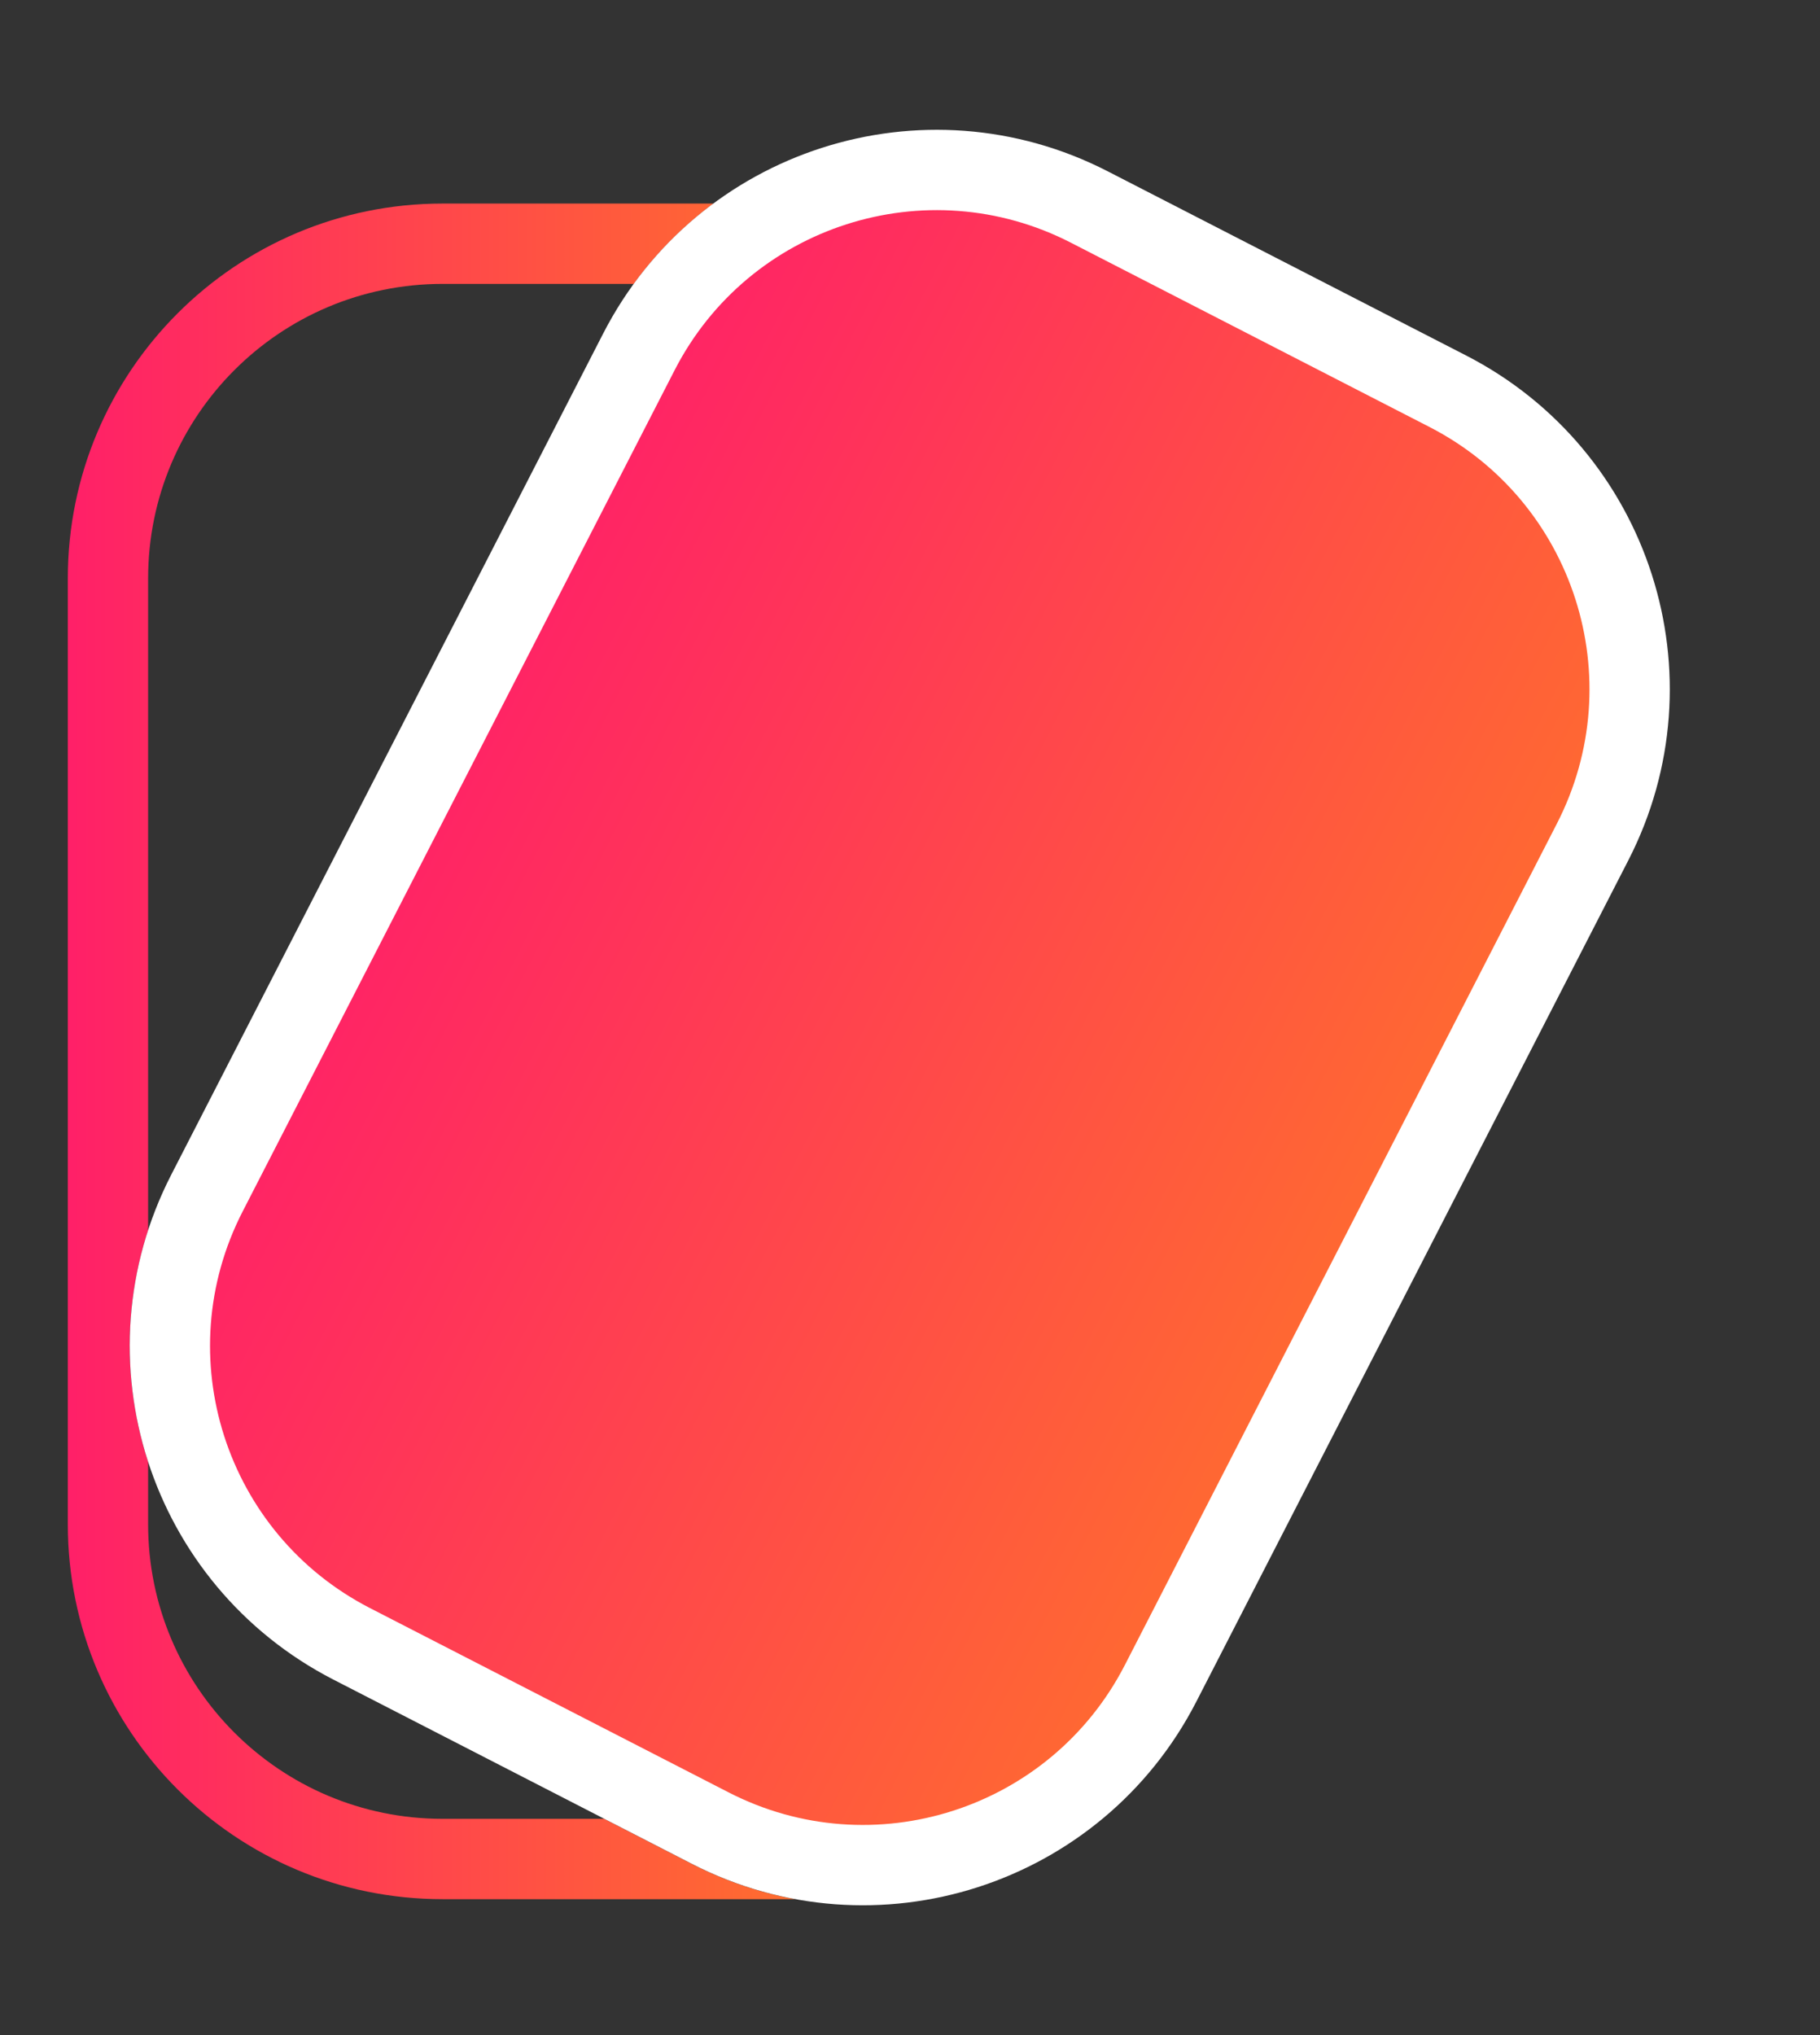
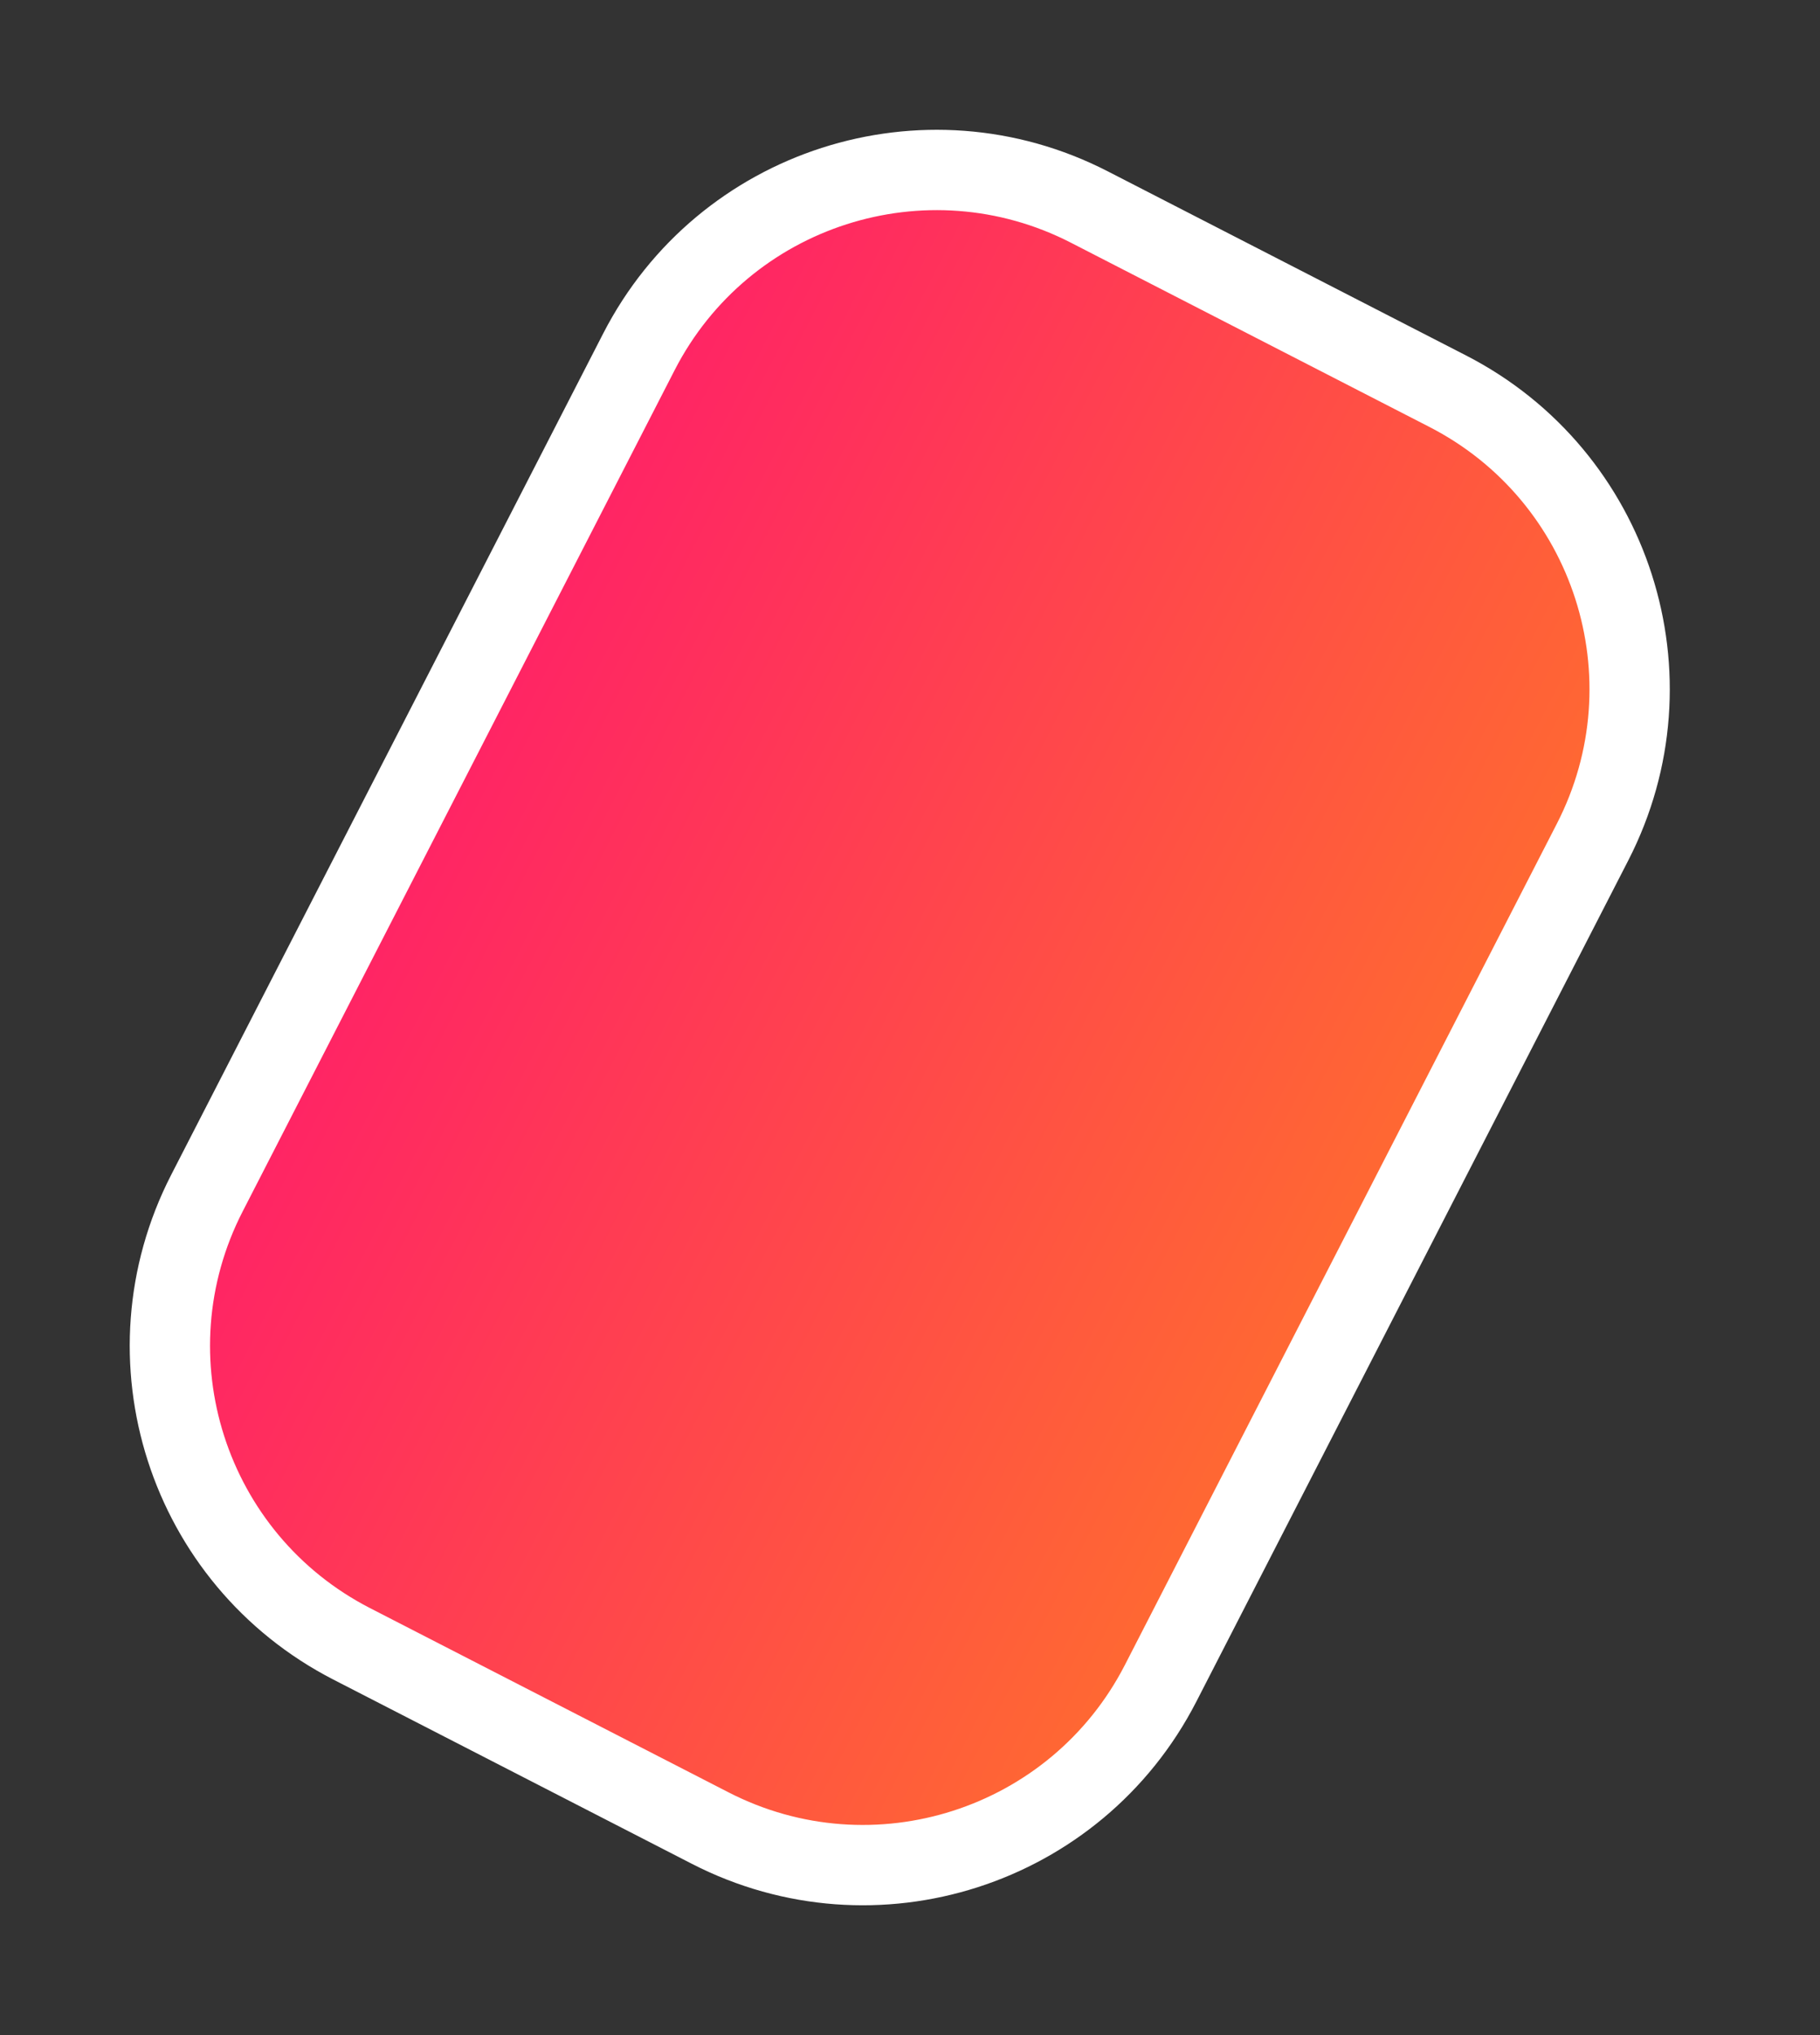
<svg xmlns="http://www.w3.org/2000/svg" width="34" height="38" viewBox="0 0 34 38" fill="none">
  <rect x="0" y="0" width="34" height="38" fill="#333333" stroke="none" />
-   <path fill-rule="evenodd" clip-rule="evenodd" d="M2.767 22.974V10.801C2.767 7.763 5.229 5.301 8.267 5.301H11.839C12.264 4.718 12.767 4.215 13.328 3.801H8.267C4.401 3.801 1.267 6.935 1.267 10.801V28.462C1.267 32.328 4.401 35.462 8.267 35.462H14.851C14.196 35.34 13.547 35.123 12.924 34.803L11.287 33.962H8.267C5.229 33.962 2.767 31.499 2.767 28.462V27.295C2.321 25.921 2.298 24.41 2.767 22.974Z" fill="url(#paint0_linear_4043_15726)" />
  <path d="M11.936 6.569C13.513 3.499 17.281 2.288 20.351 3.866L27.048 7.306C30.119 8.884 31.329 12.651 29.752 15.722L21.682 31.431C20.104 34.501 16.337 35.712 13.266 34.134L6.569 30.694C3.499 29.116 2.288 25.349 3.866 22.278L11.936 6.569Z" fill="url(#paint1_linear_4043_15726)" stroke="white" stroke-width="1.5" />
  <defs>
    <linearGradient id="paint0_linear_4043_15726" x1="0.825" y1="3.931" x2="15.012" y2="3.931" gradientUnits="userSpaceOnUse">
      <stop stop-color="#FF1D6A" />
      <stop offset="1" stop-color="#FF6E2E" />
    </linearGradient>
    <linearGradient id="paint1_linear_4043_15726" x1="13.786" y1="-0.204" x2="33.785" y2="10.07" gradientUnits="userSpaceOnUse">
      <stop stop-color="#FF1D6A" />
      <stop offset="1" stop-color="#FF6E2E" />
    </linearGradient>
  </defs>
</svg>